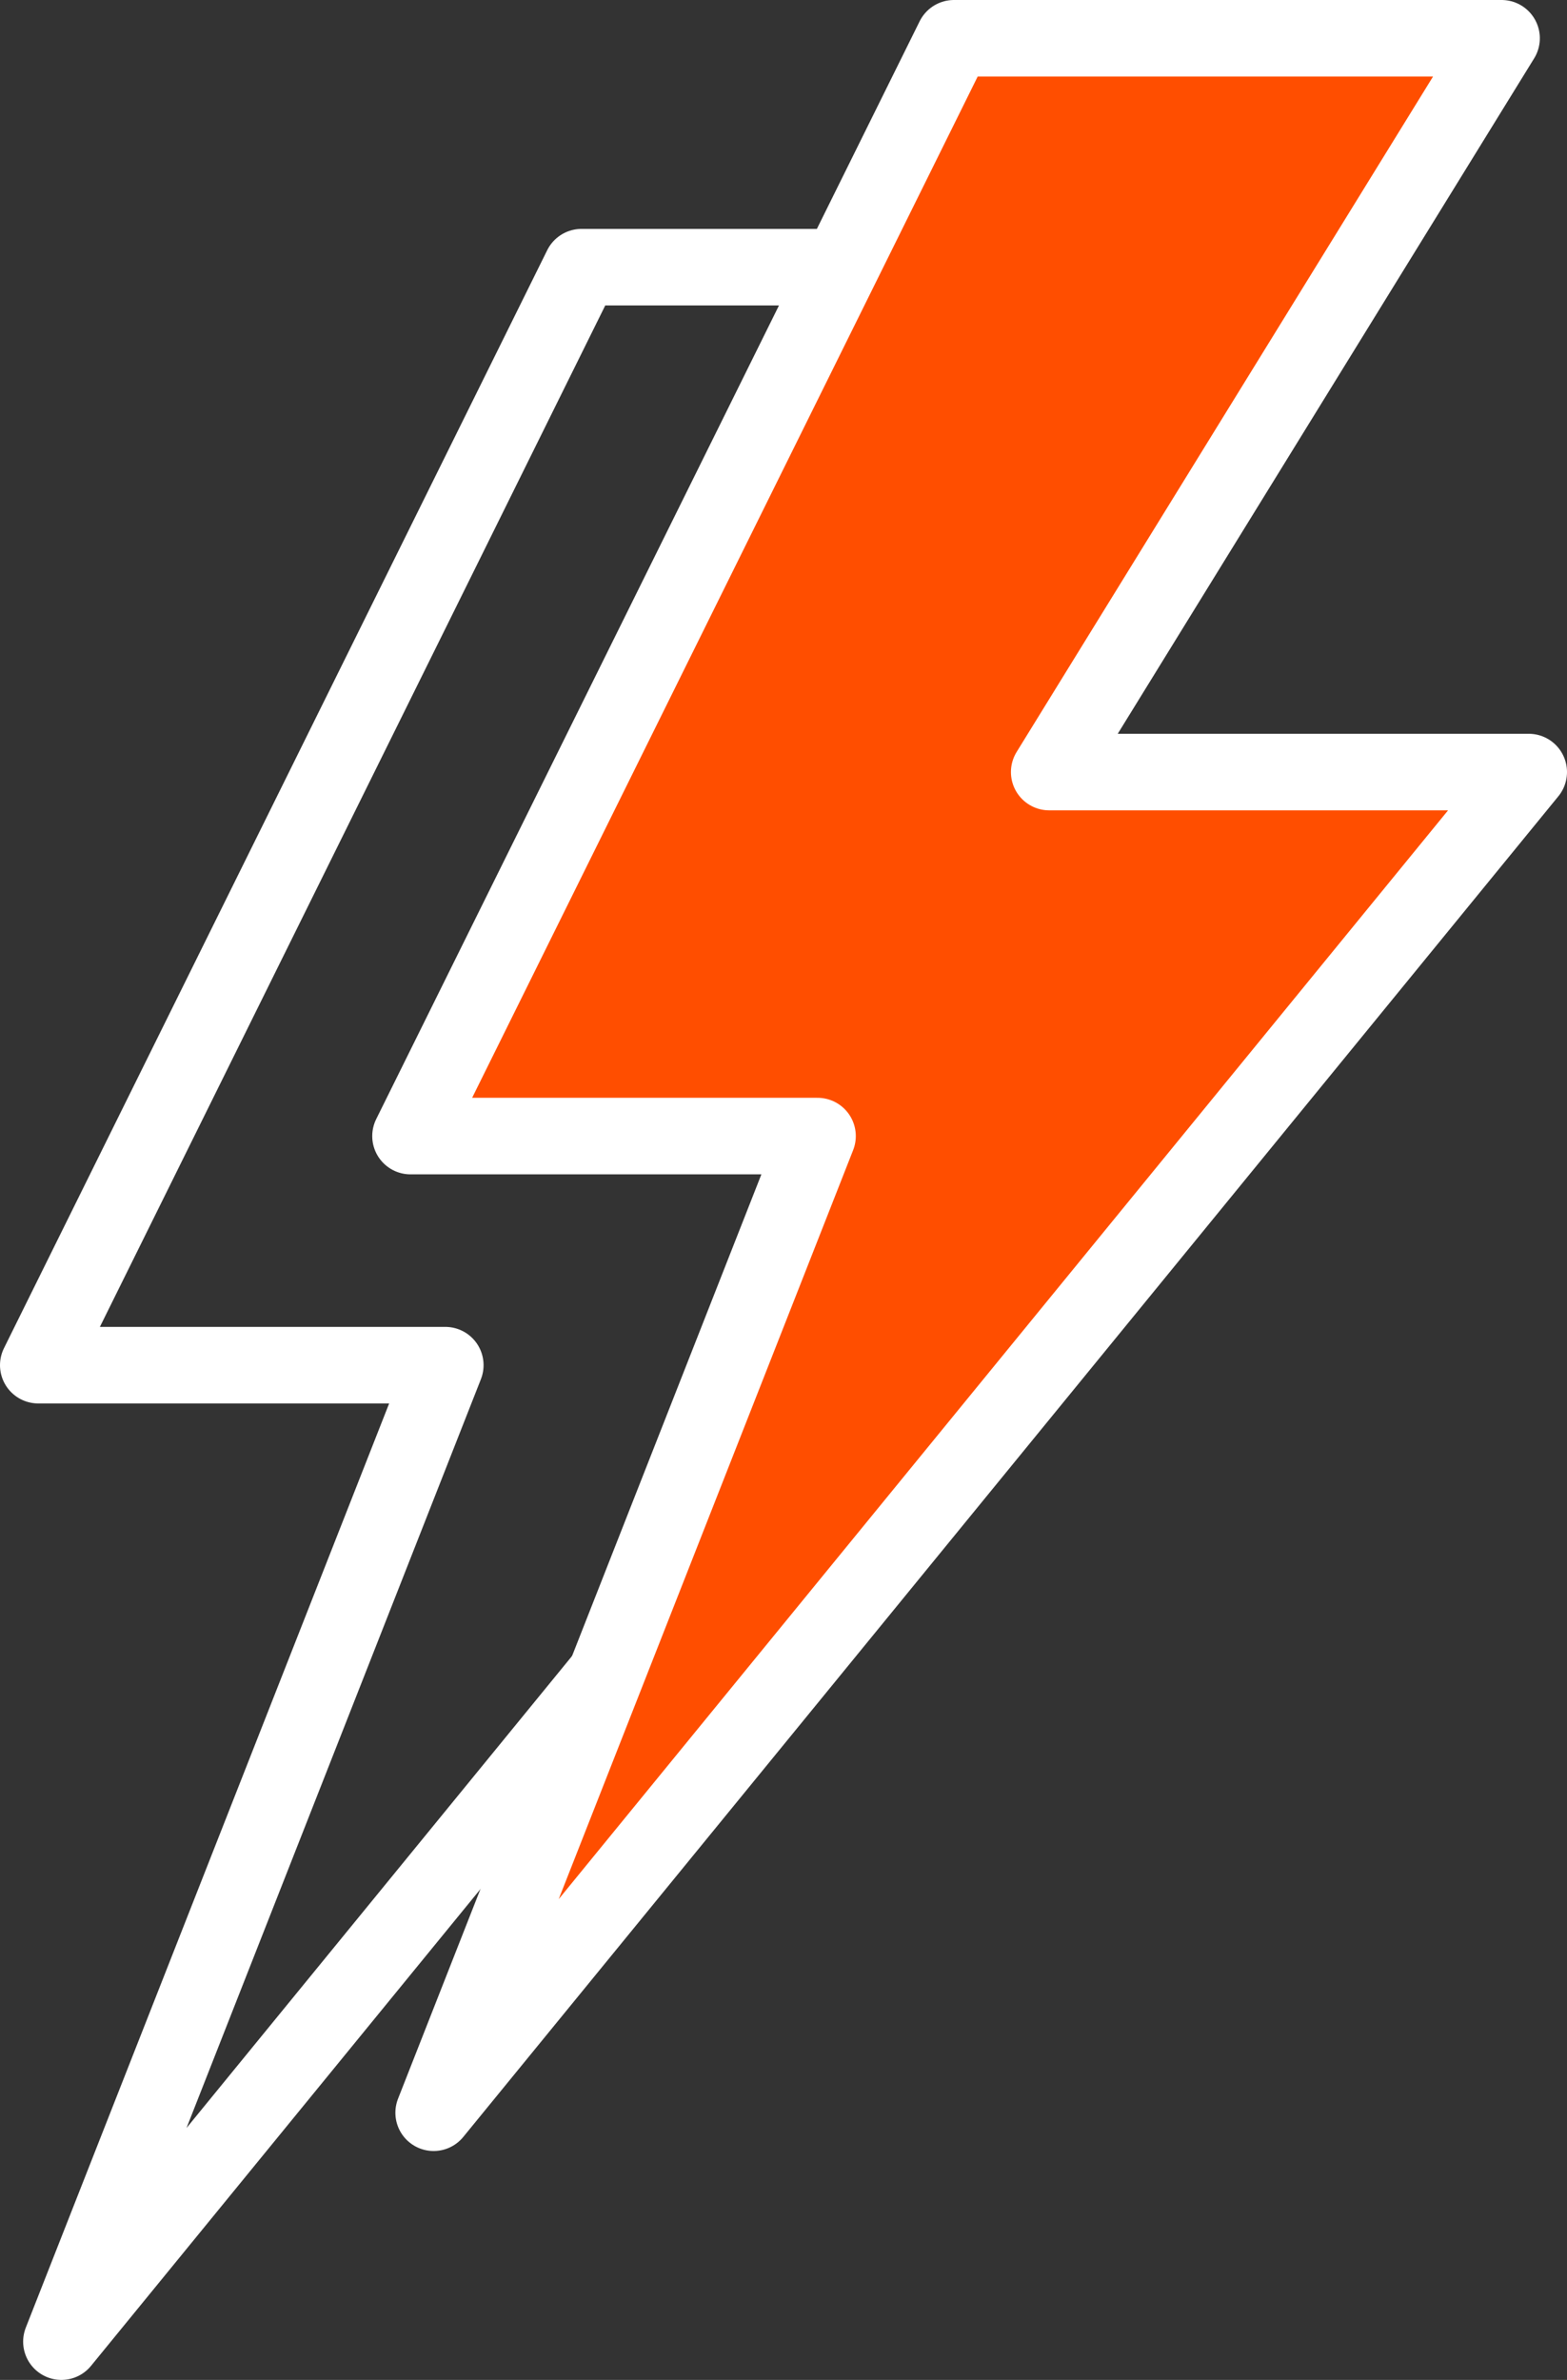
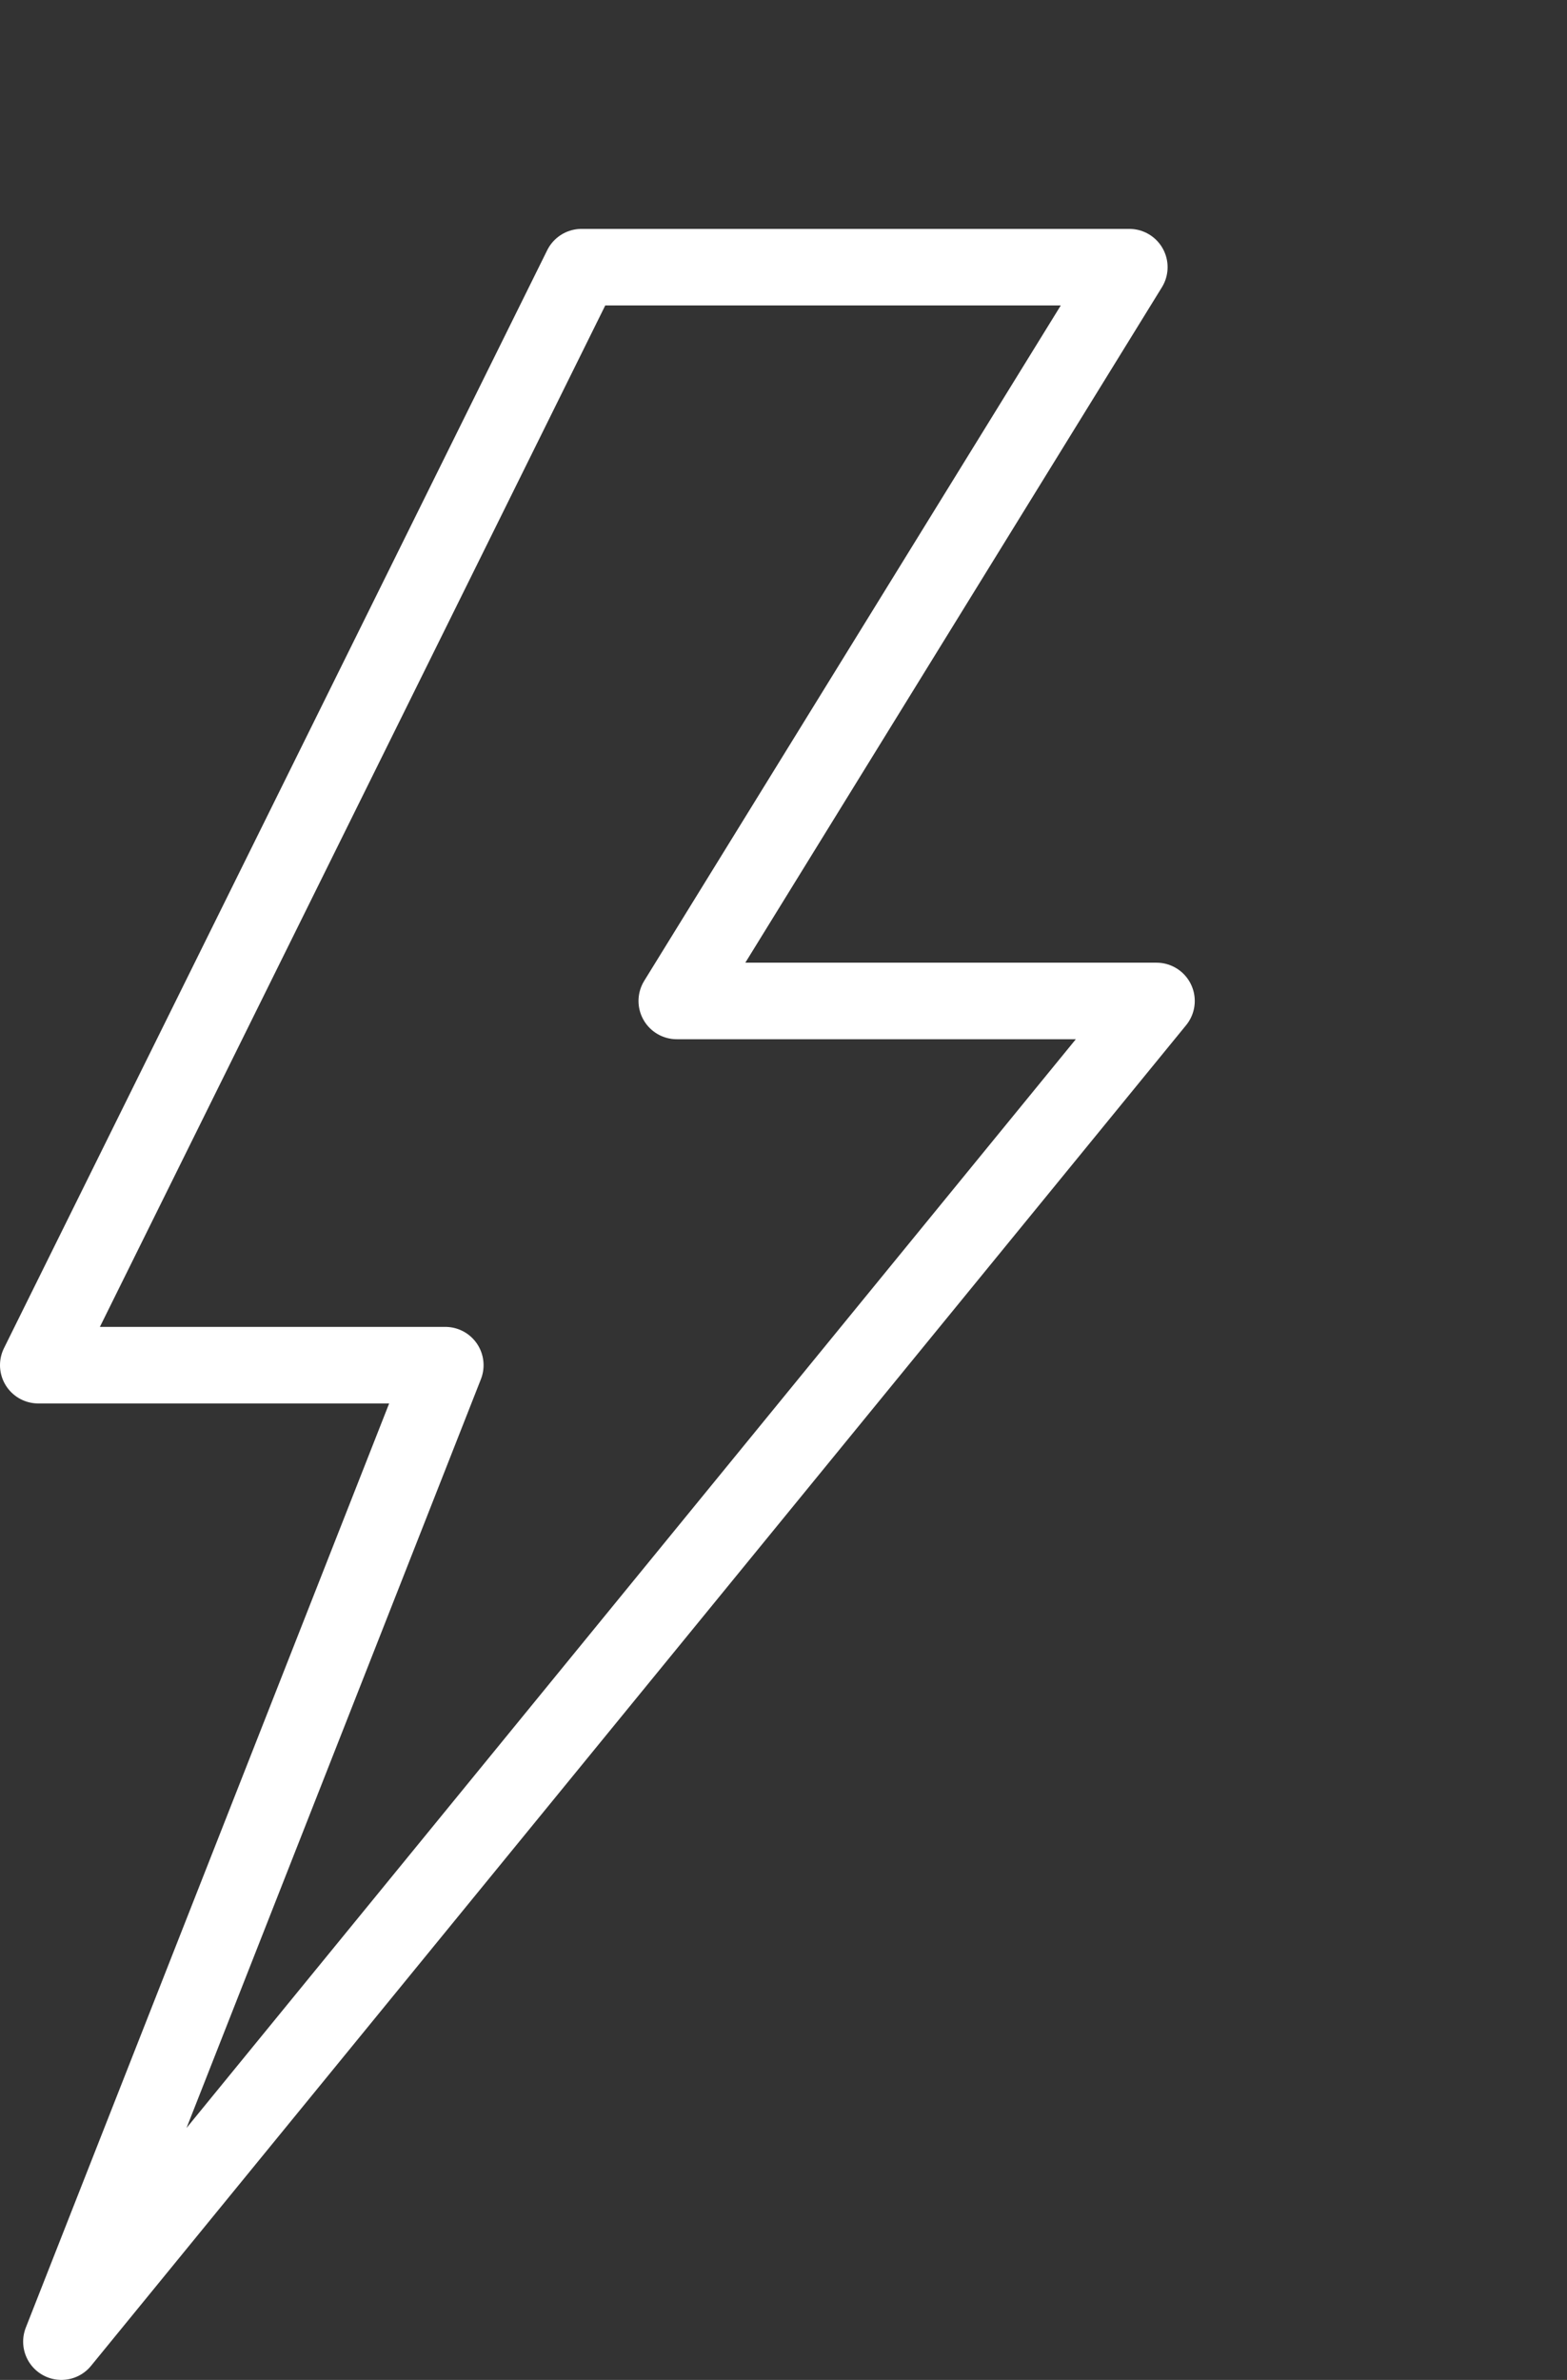
<svg xmlns="http://www.w3.org/2000/svg" height="124.35" viewBox="0 0 81.92 124.35" width="81.92">
  <rect x="0" y="0" width="81.92" height="124.35" fill="#333333" stroke="none" />
  <g stroke="#fff" stroke-linecap="round" stroke-linejoin="round" stroke-width="4">
    <path d="m59.04 13.96-23.66 38.34h25.08l-57.25 70.05 20.07-51.02h-21.28l28.4-57.37z" fill="none" />
-     <path d="m78.5 2-23.65 38.34h25.07l-57.25 70.05 20.07-51.03h-21.28l28.41-57.36z" fill="#ff4e00" />
  </g>
</svg>